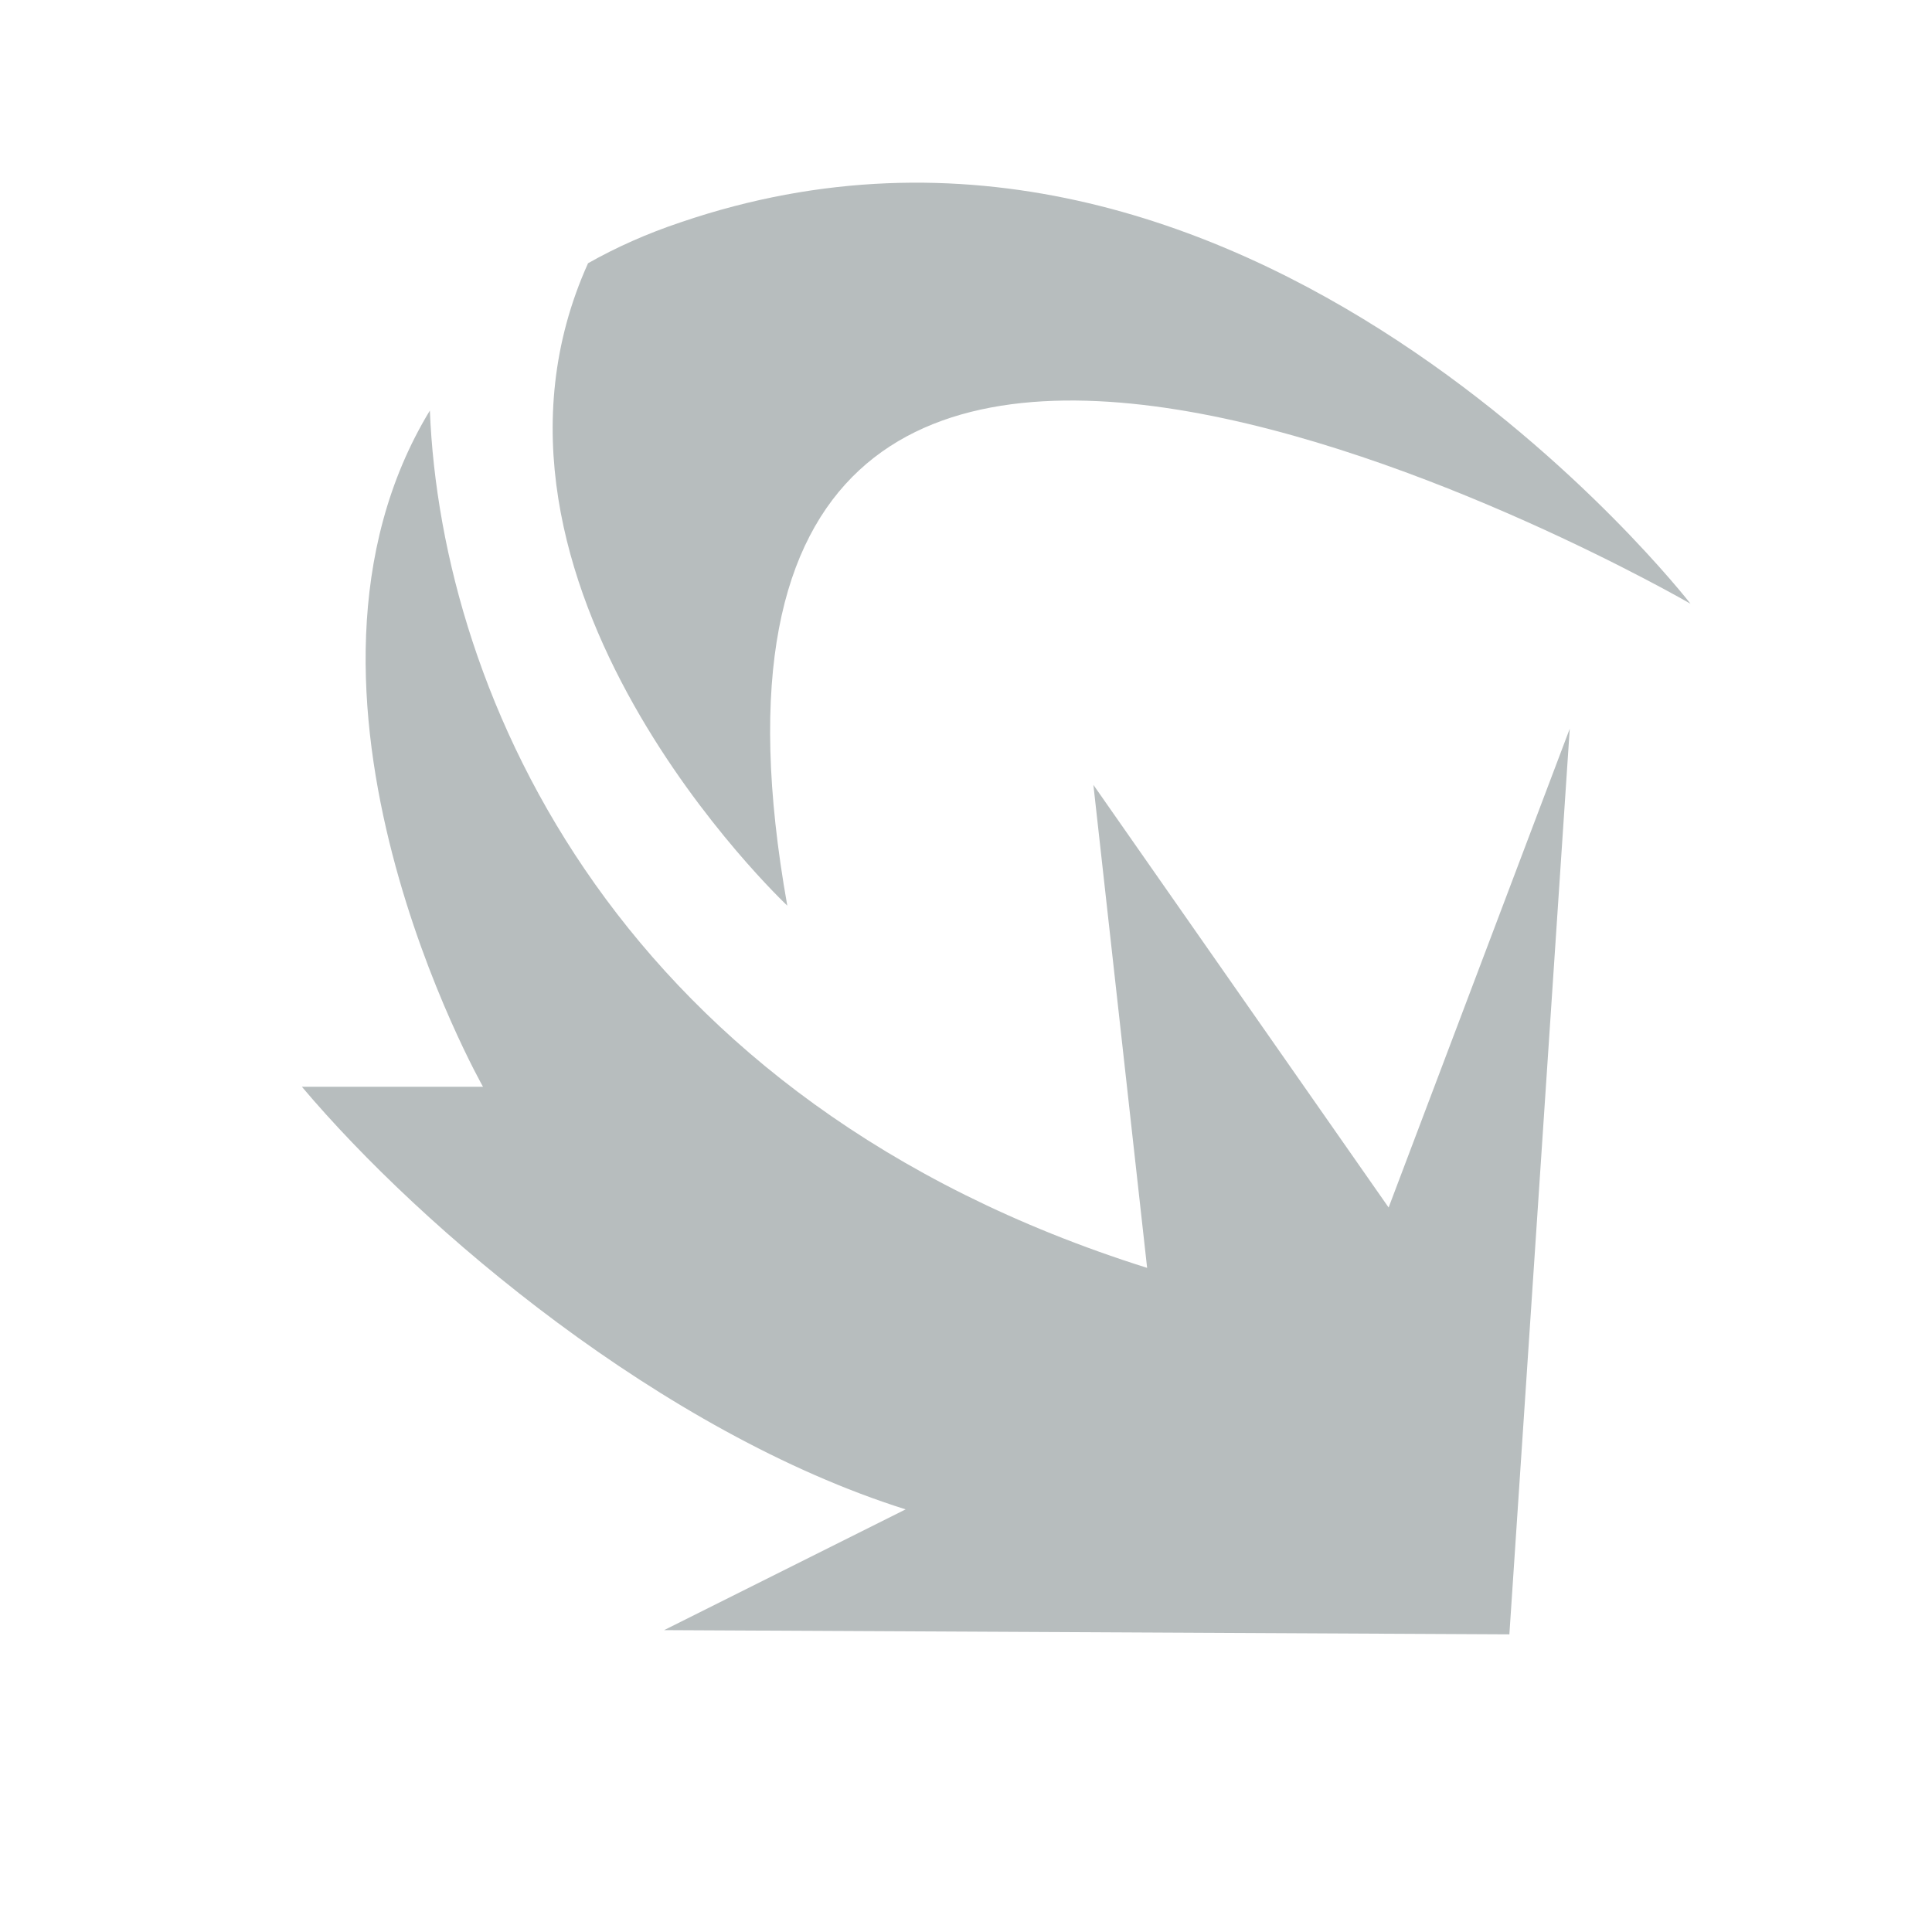
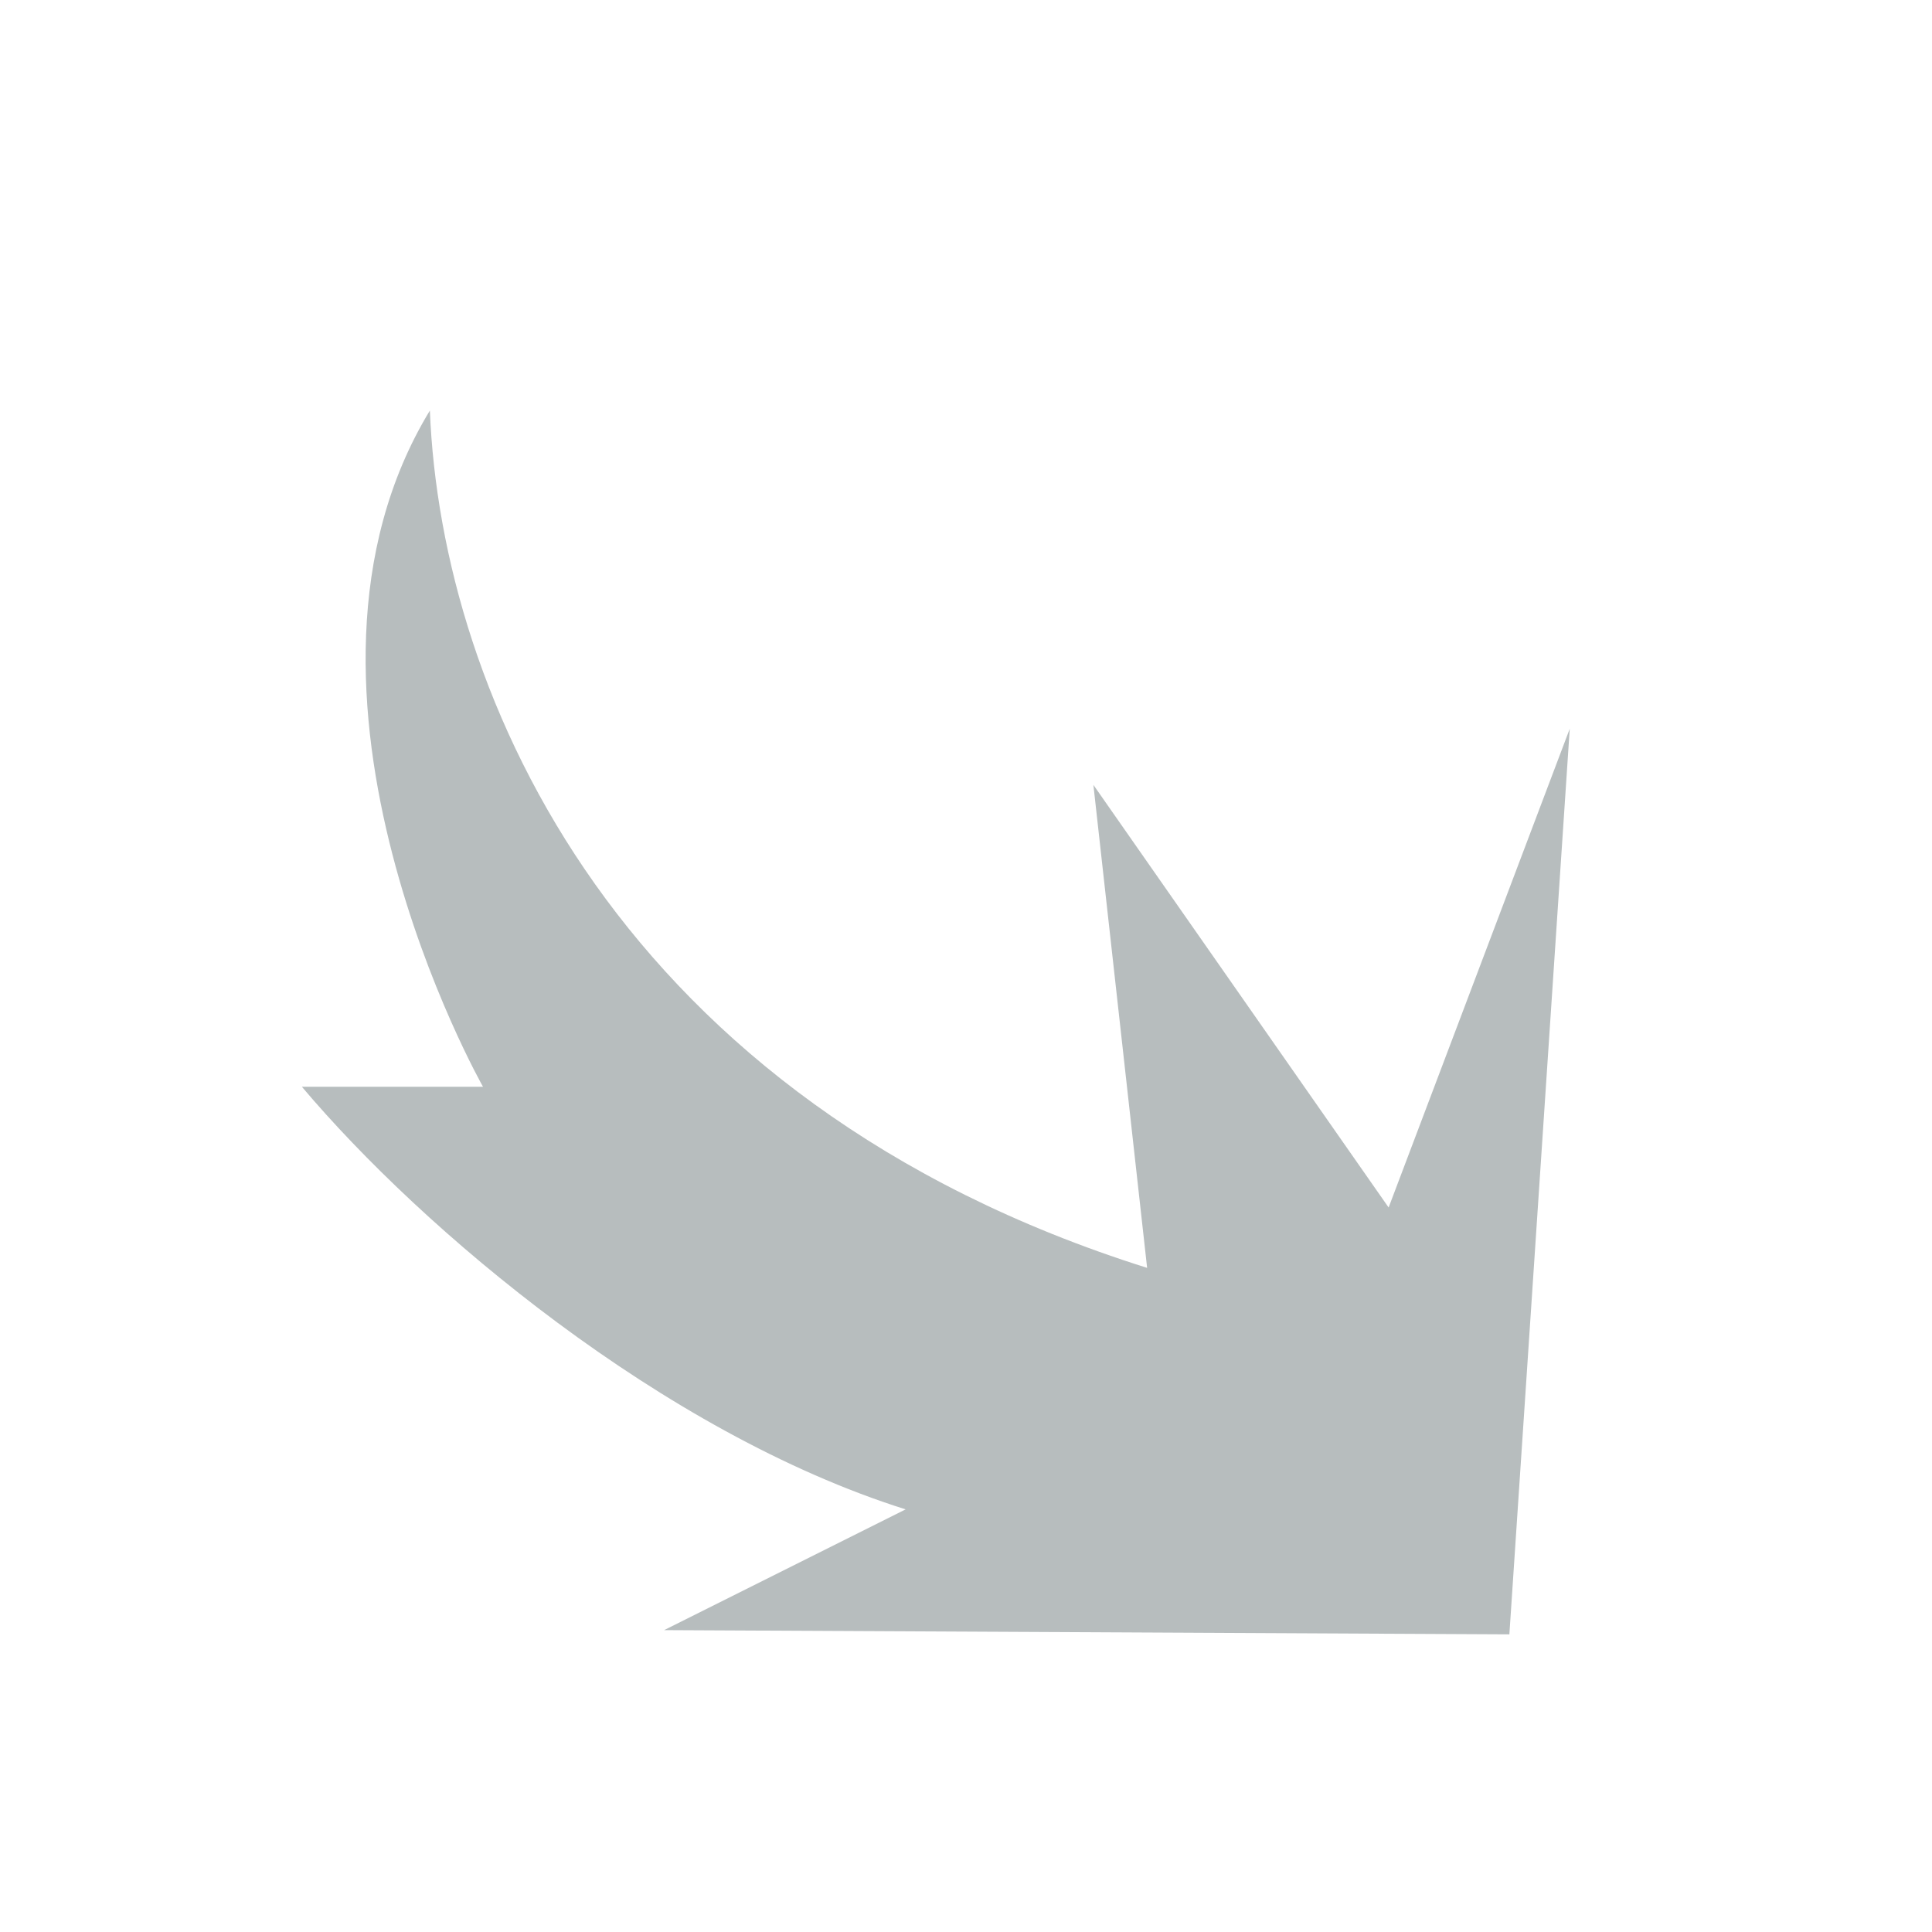
<svg xmlns="http://www.w3.org/2000/svg" fill="#b7bdbe" viewBox="0 0 32 32">
  <path d="M18.11,13l.89,8c-8.73-2.75-11.69-9.46-11.88-14.2-2.83,4.66.88,11.2.88,11.2h-3c1.99,2.36,5.97,5.73,10,7l-4,2,14,.07,1-15-3,7.93-4.89-7Z" />
-   <path d="M28,10S20.64.49,11.28,3.68c-.57.19-1.08.42-1.54.68-2.39,5.3,3.3,10.64,3.3,10.64-2.72-15.24,14.96-5,14.96-5Z" />
</svg>